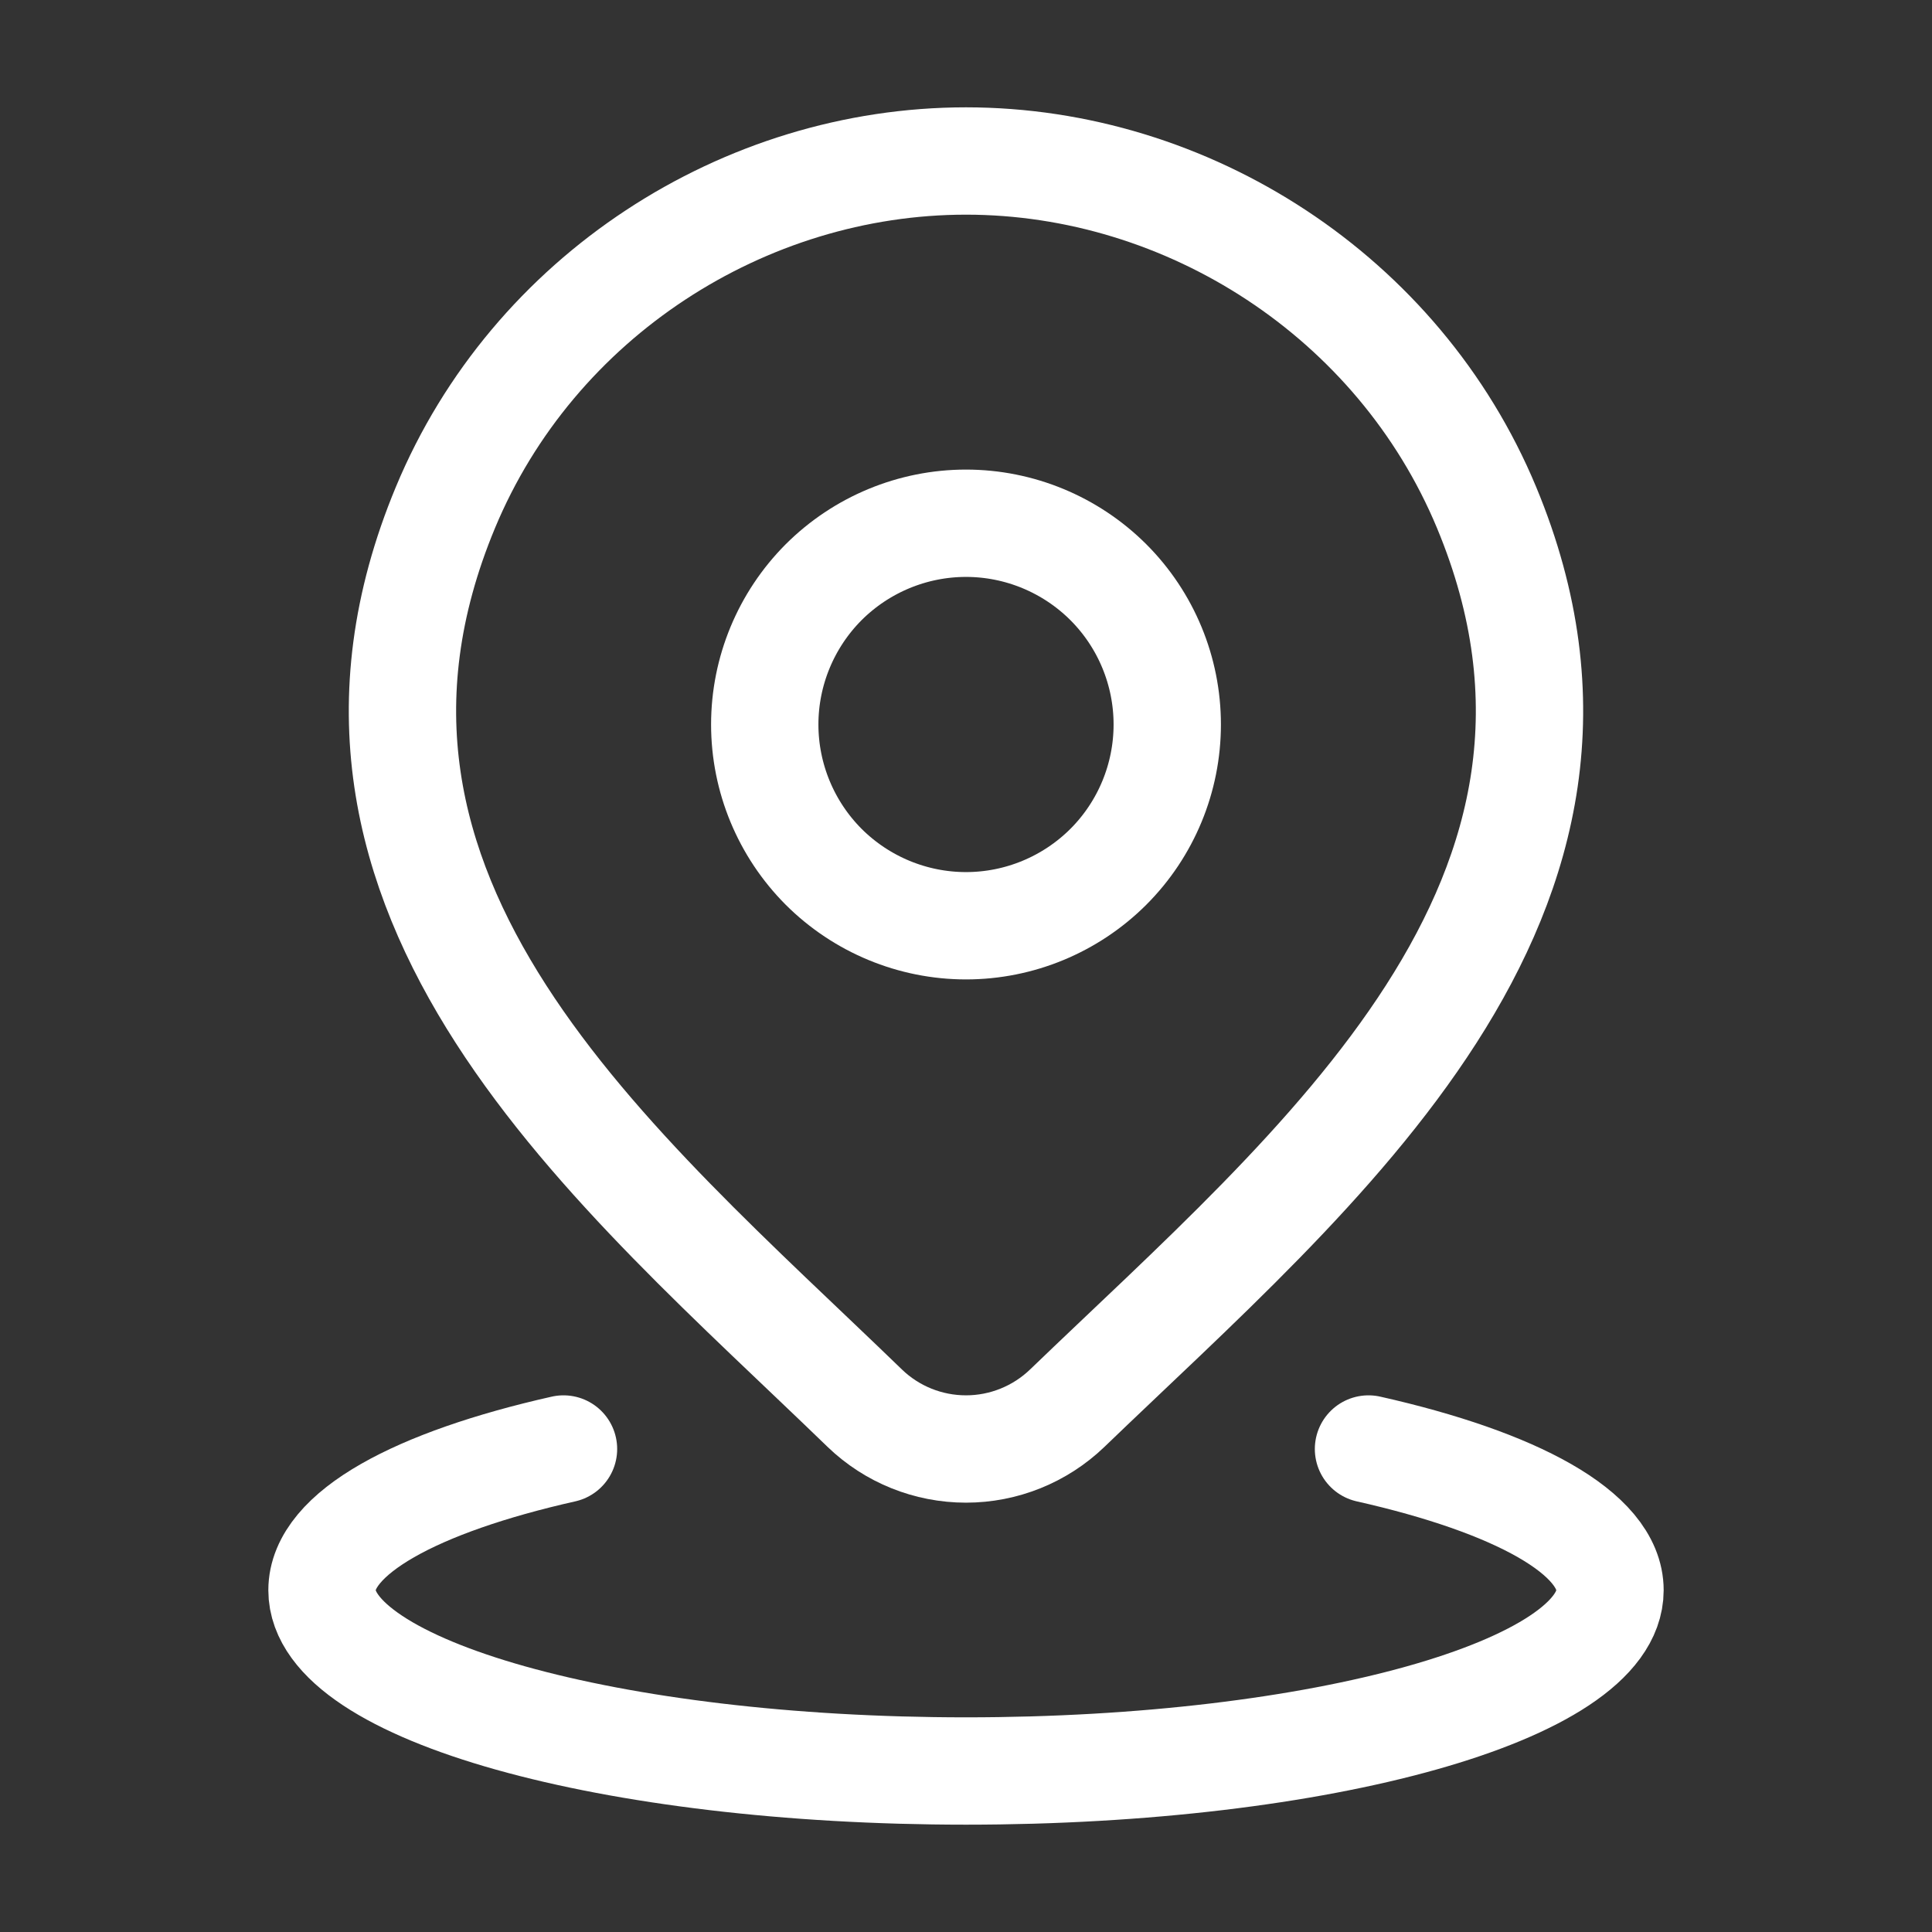
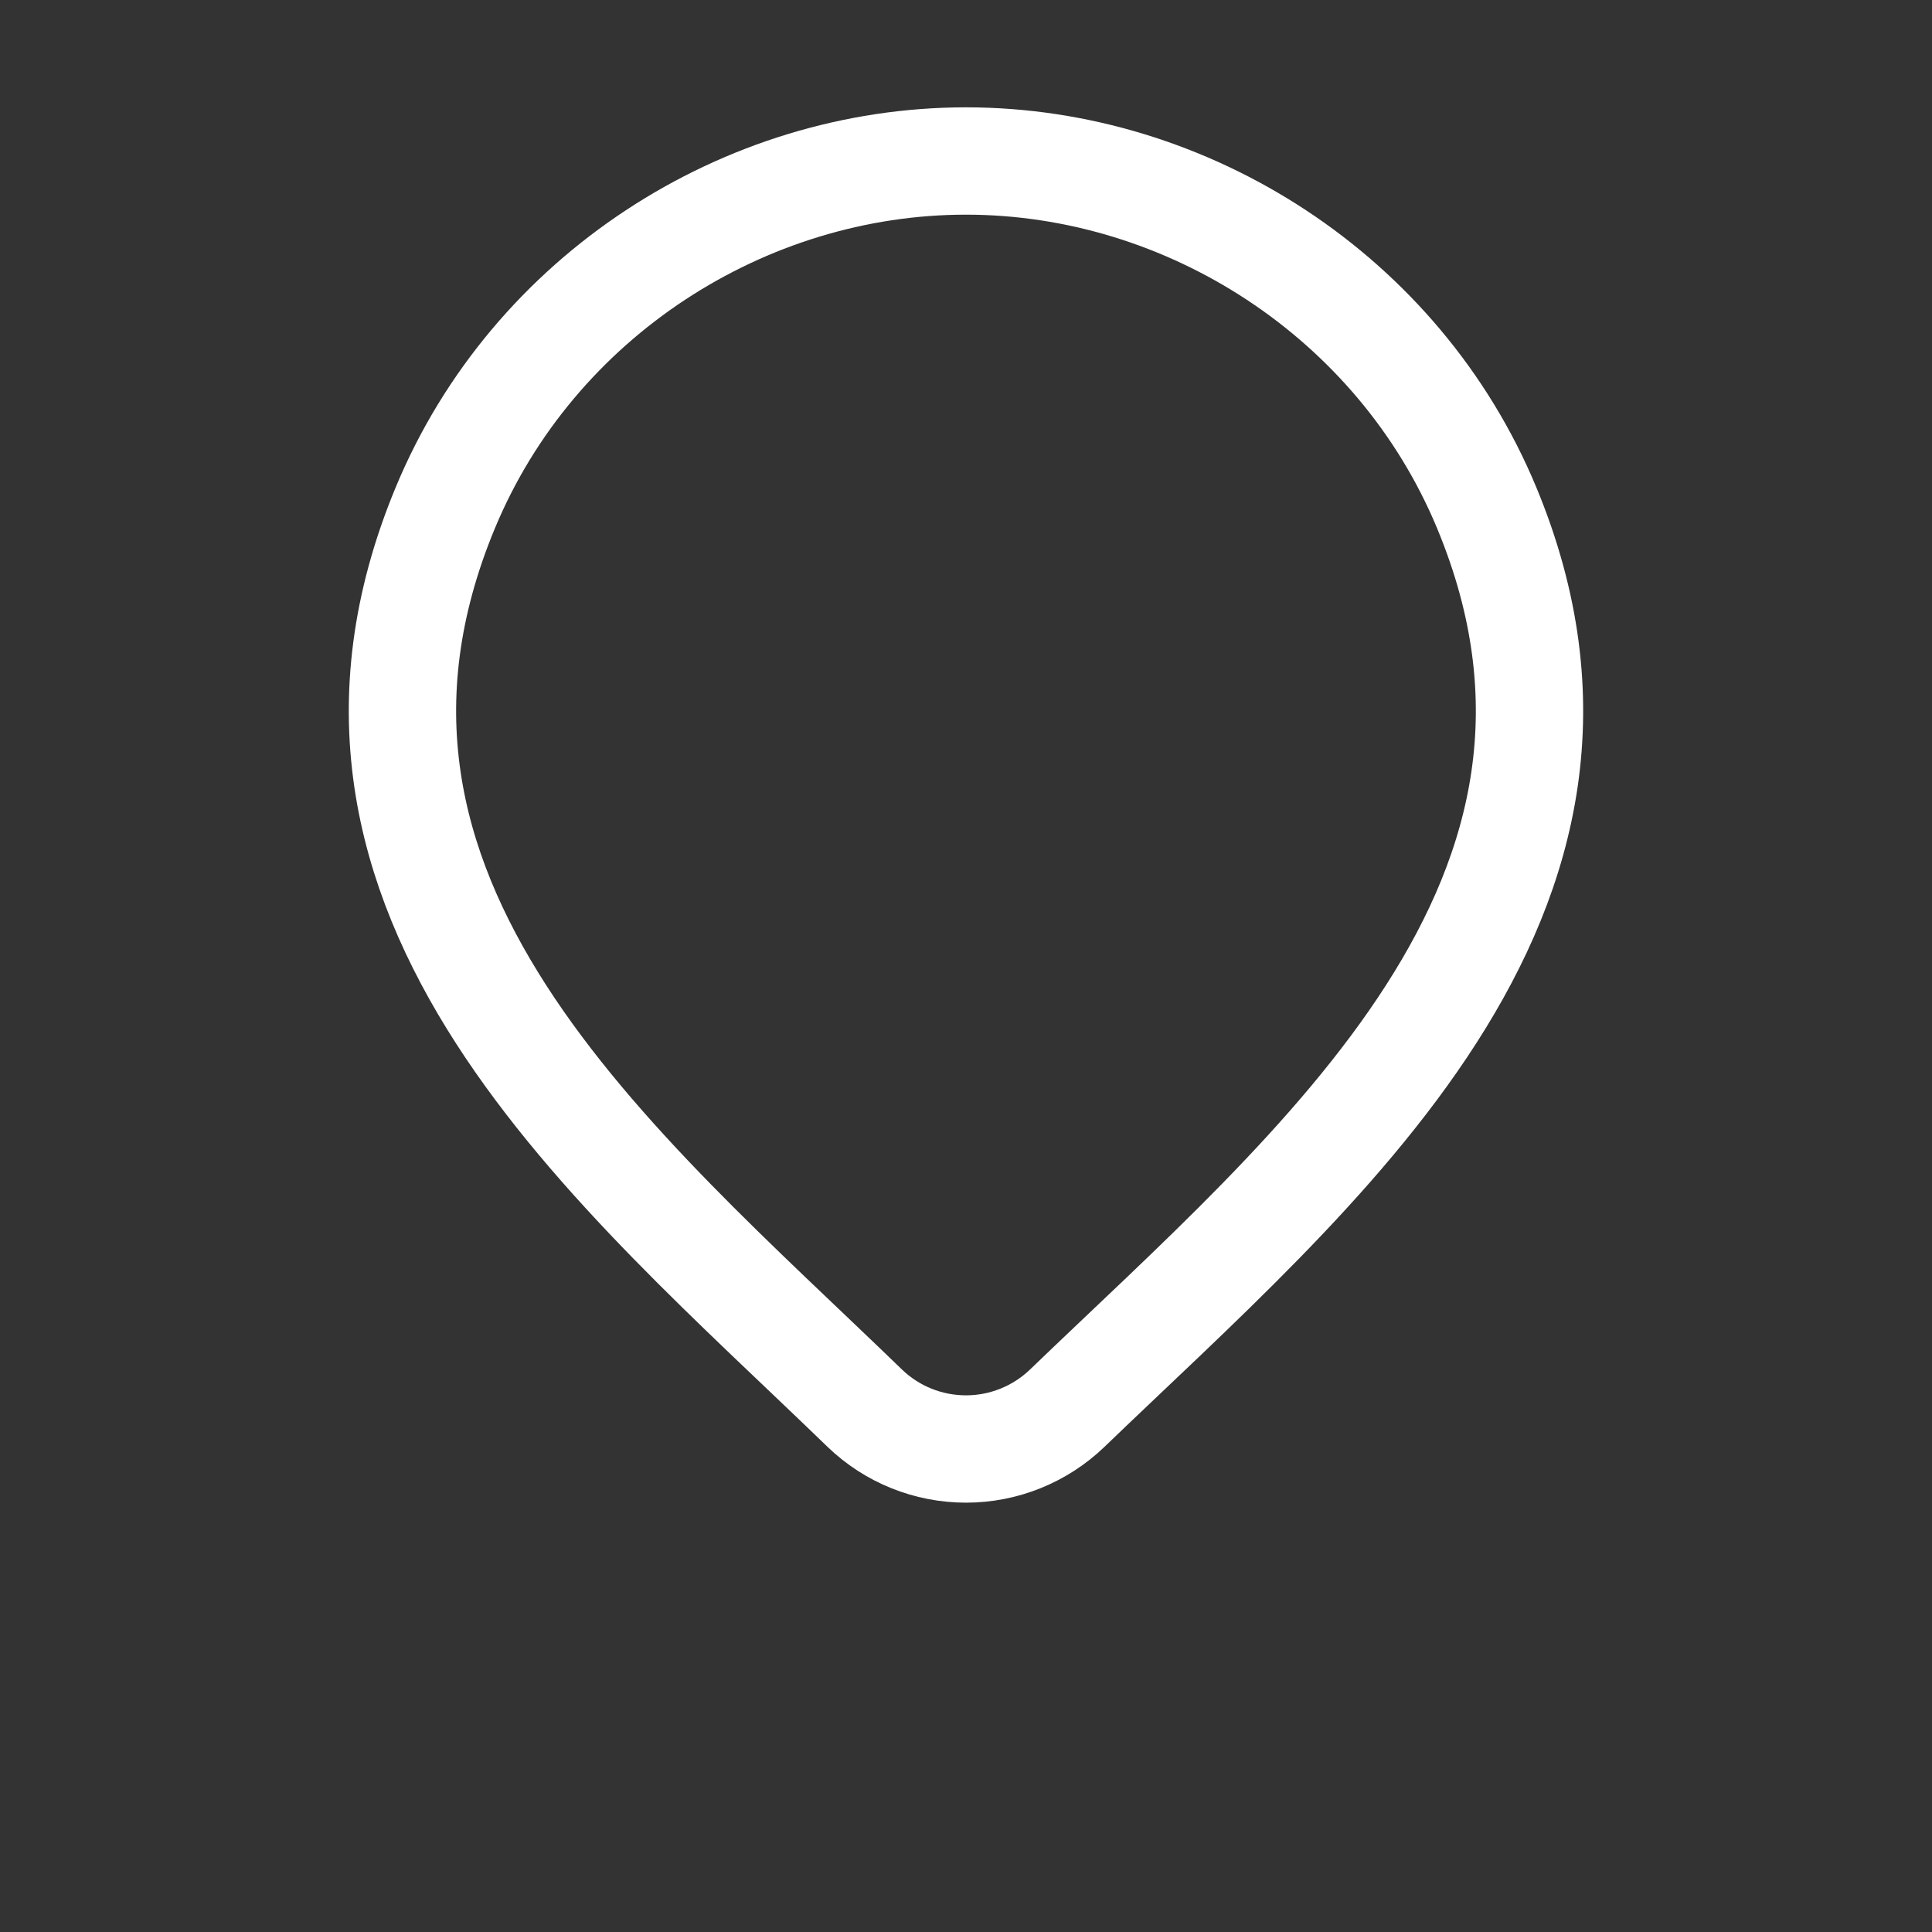
<svg xmlns="http://www.w3.org/2000/svg" width="18" height="18" viewBox="0 0 18 18" fill="none">
  <rect x="0" y="0" width="18" height="18" fill="#333333" stroke="none" />
-   <path d="M5.25 13.5C3.878 13.809 3 14.283 3 14.816C3 15.745 5.686 16.5 9 16.5C12.313 16.5 15 15.745 15 14.816C15 14.283 14.122 13.809 12.75 13.5M10.875 6.75C10.875 7.247 10.678 7.724 10.326 8.076C9.974 8.427 9.497 8.625 9 8.625C8.503 8.625 8.026 8.427 7.674 8.076C7.323 7.724 7.125 7.247 7.125 6.75C7.125 6.253 7.323 5.776 7.674 5.424C8.026 5.073 8.503 4.875 9 4.875C9.497 4.875 9.974 5.073 10.326 5.424C10.678 5.776 10.875 6.253 10.875 6.75Z" stroke="white" stroke-linecap="round" stroke-linejoin="round" />
  <path d="M9.943 13.12C9.689 13.364 9.351 13.5 9 13.5C8.648 13.5 8.31 13.364 8.057 13.12C5.74 10.876 2.636 8.368 4.15 4.728C4.969 2.759 6.934 1.5 9 1.5C11.065 1.5 13.031 2.76 13.85 4.728C15.362 8.363 12.265 10.883 9.943 13.12Z" stroke="white" stroke-linecap="round" stroke-linejoin="round" />
</svg>